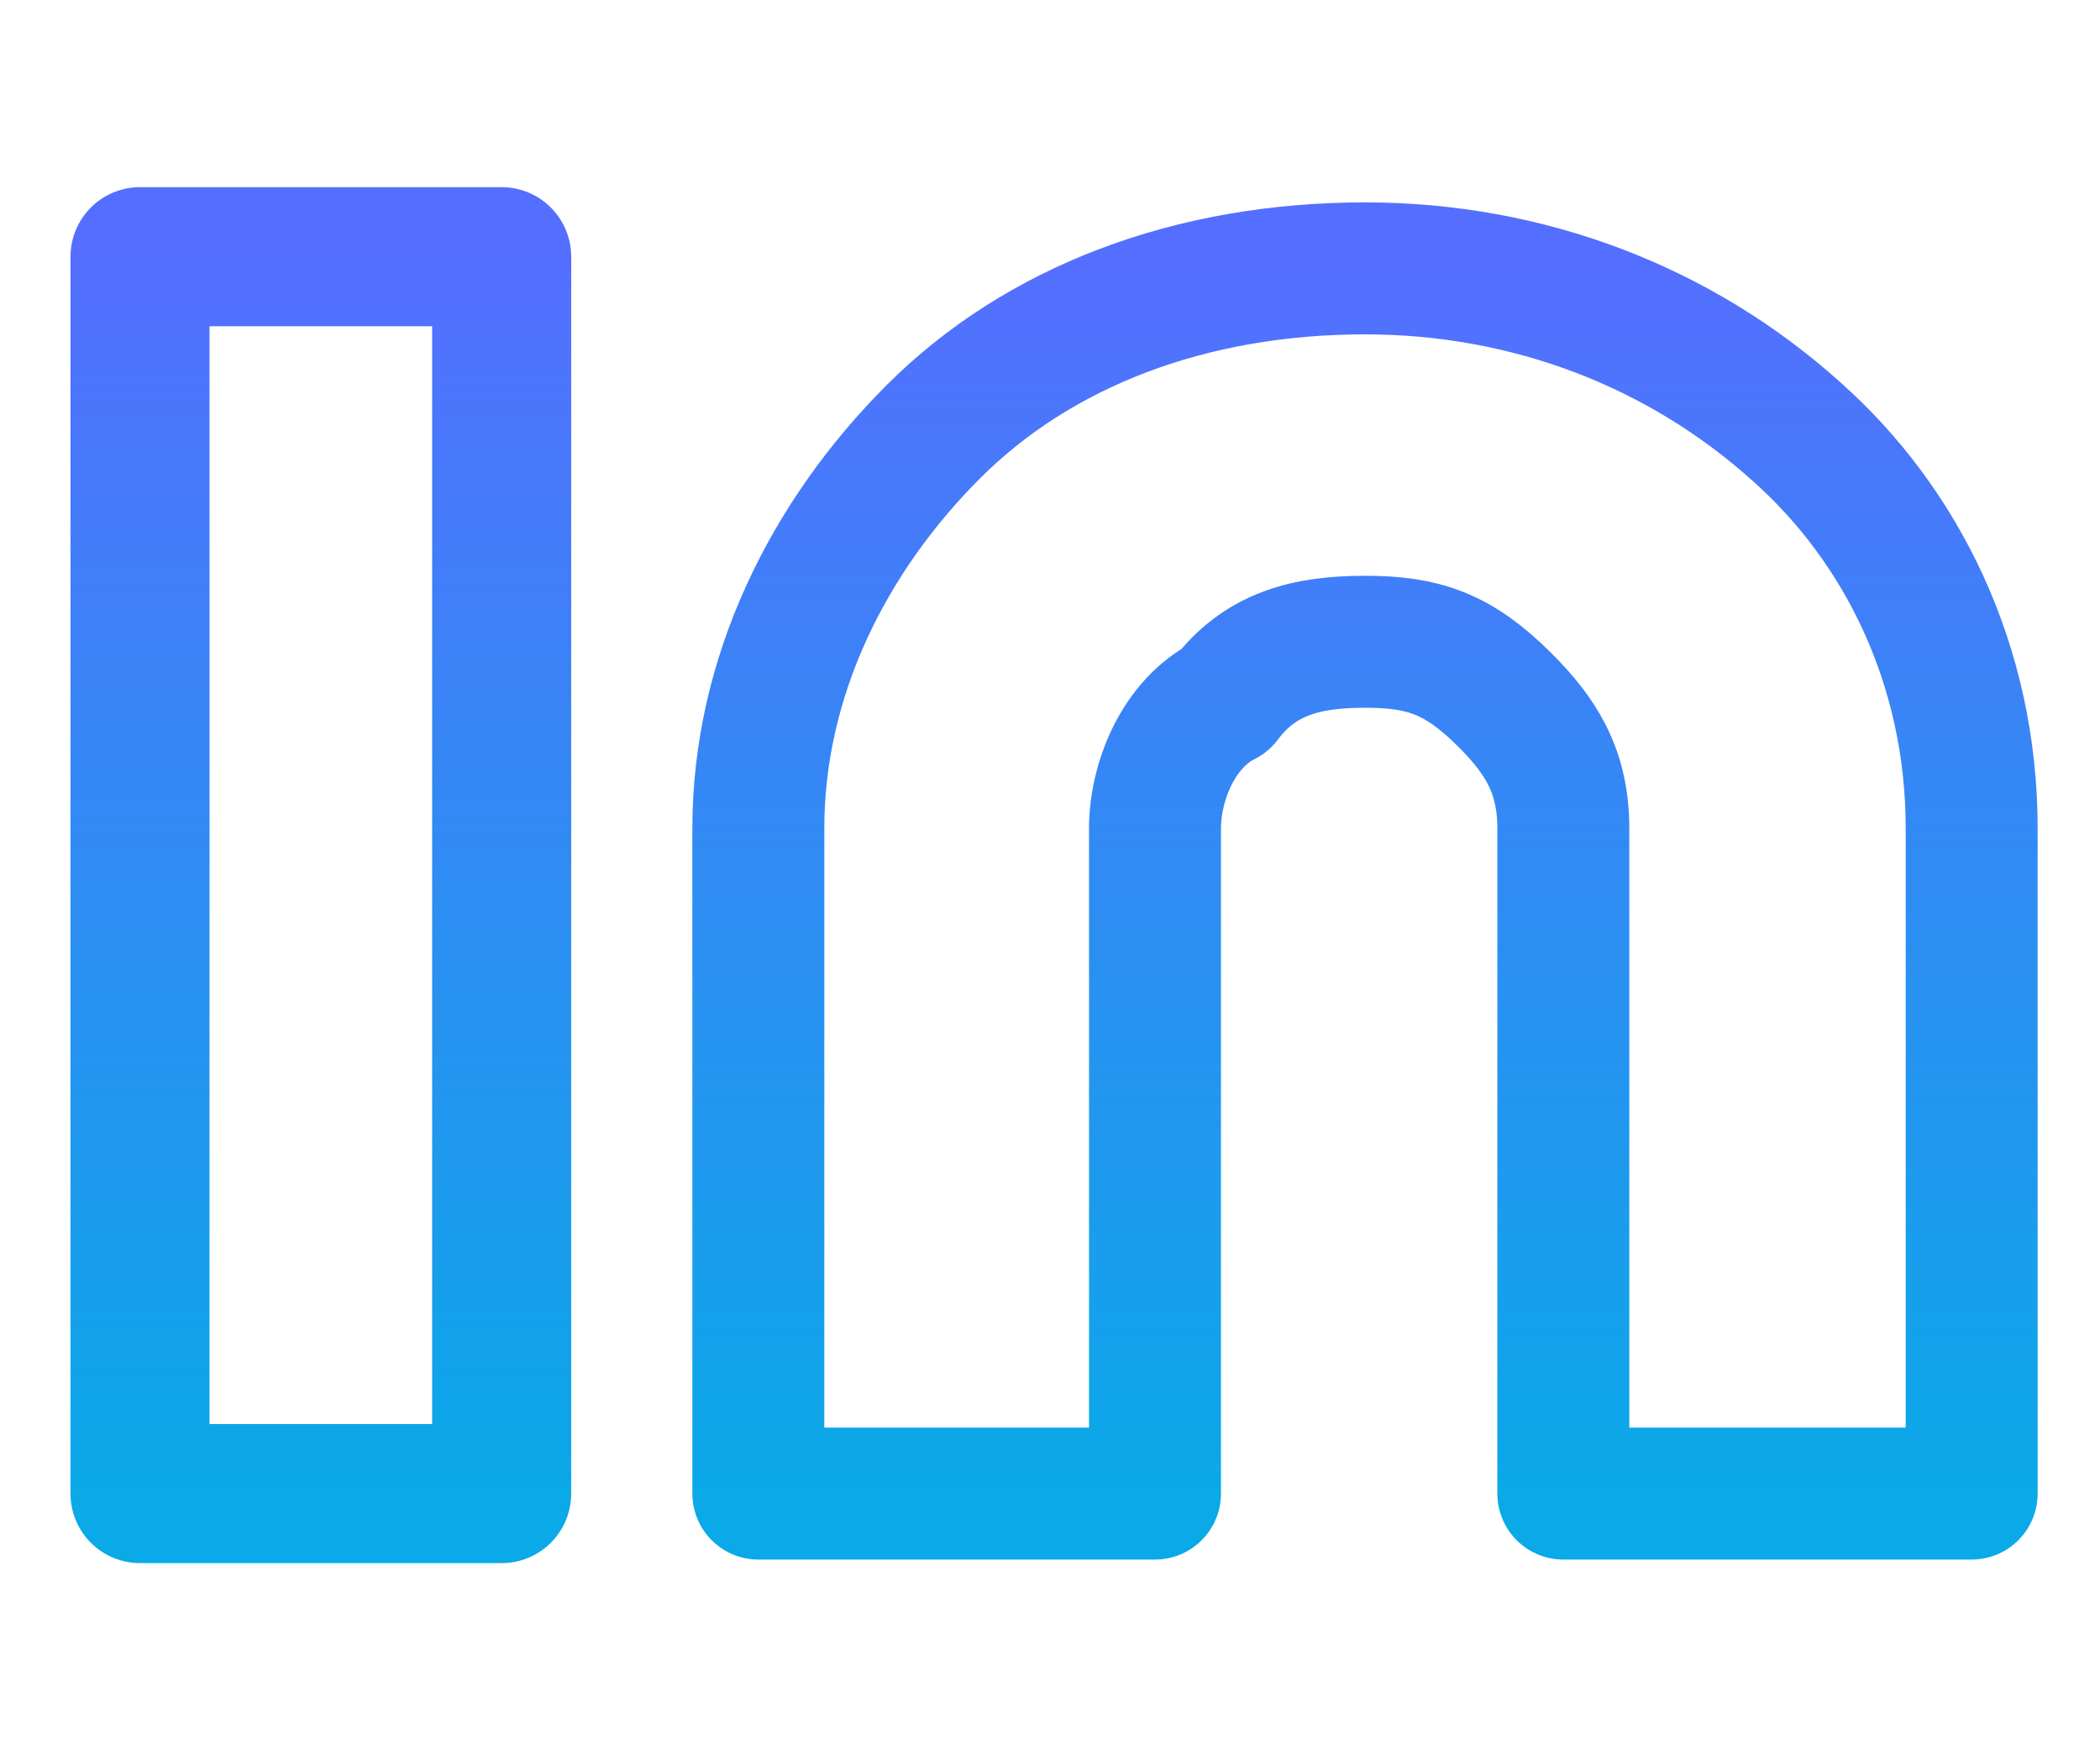
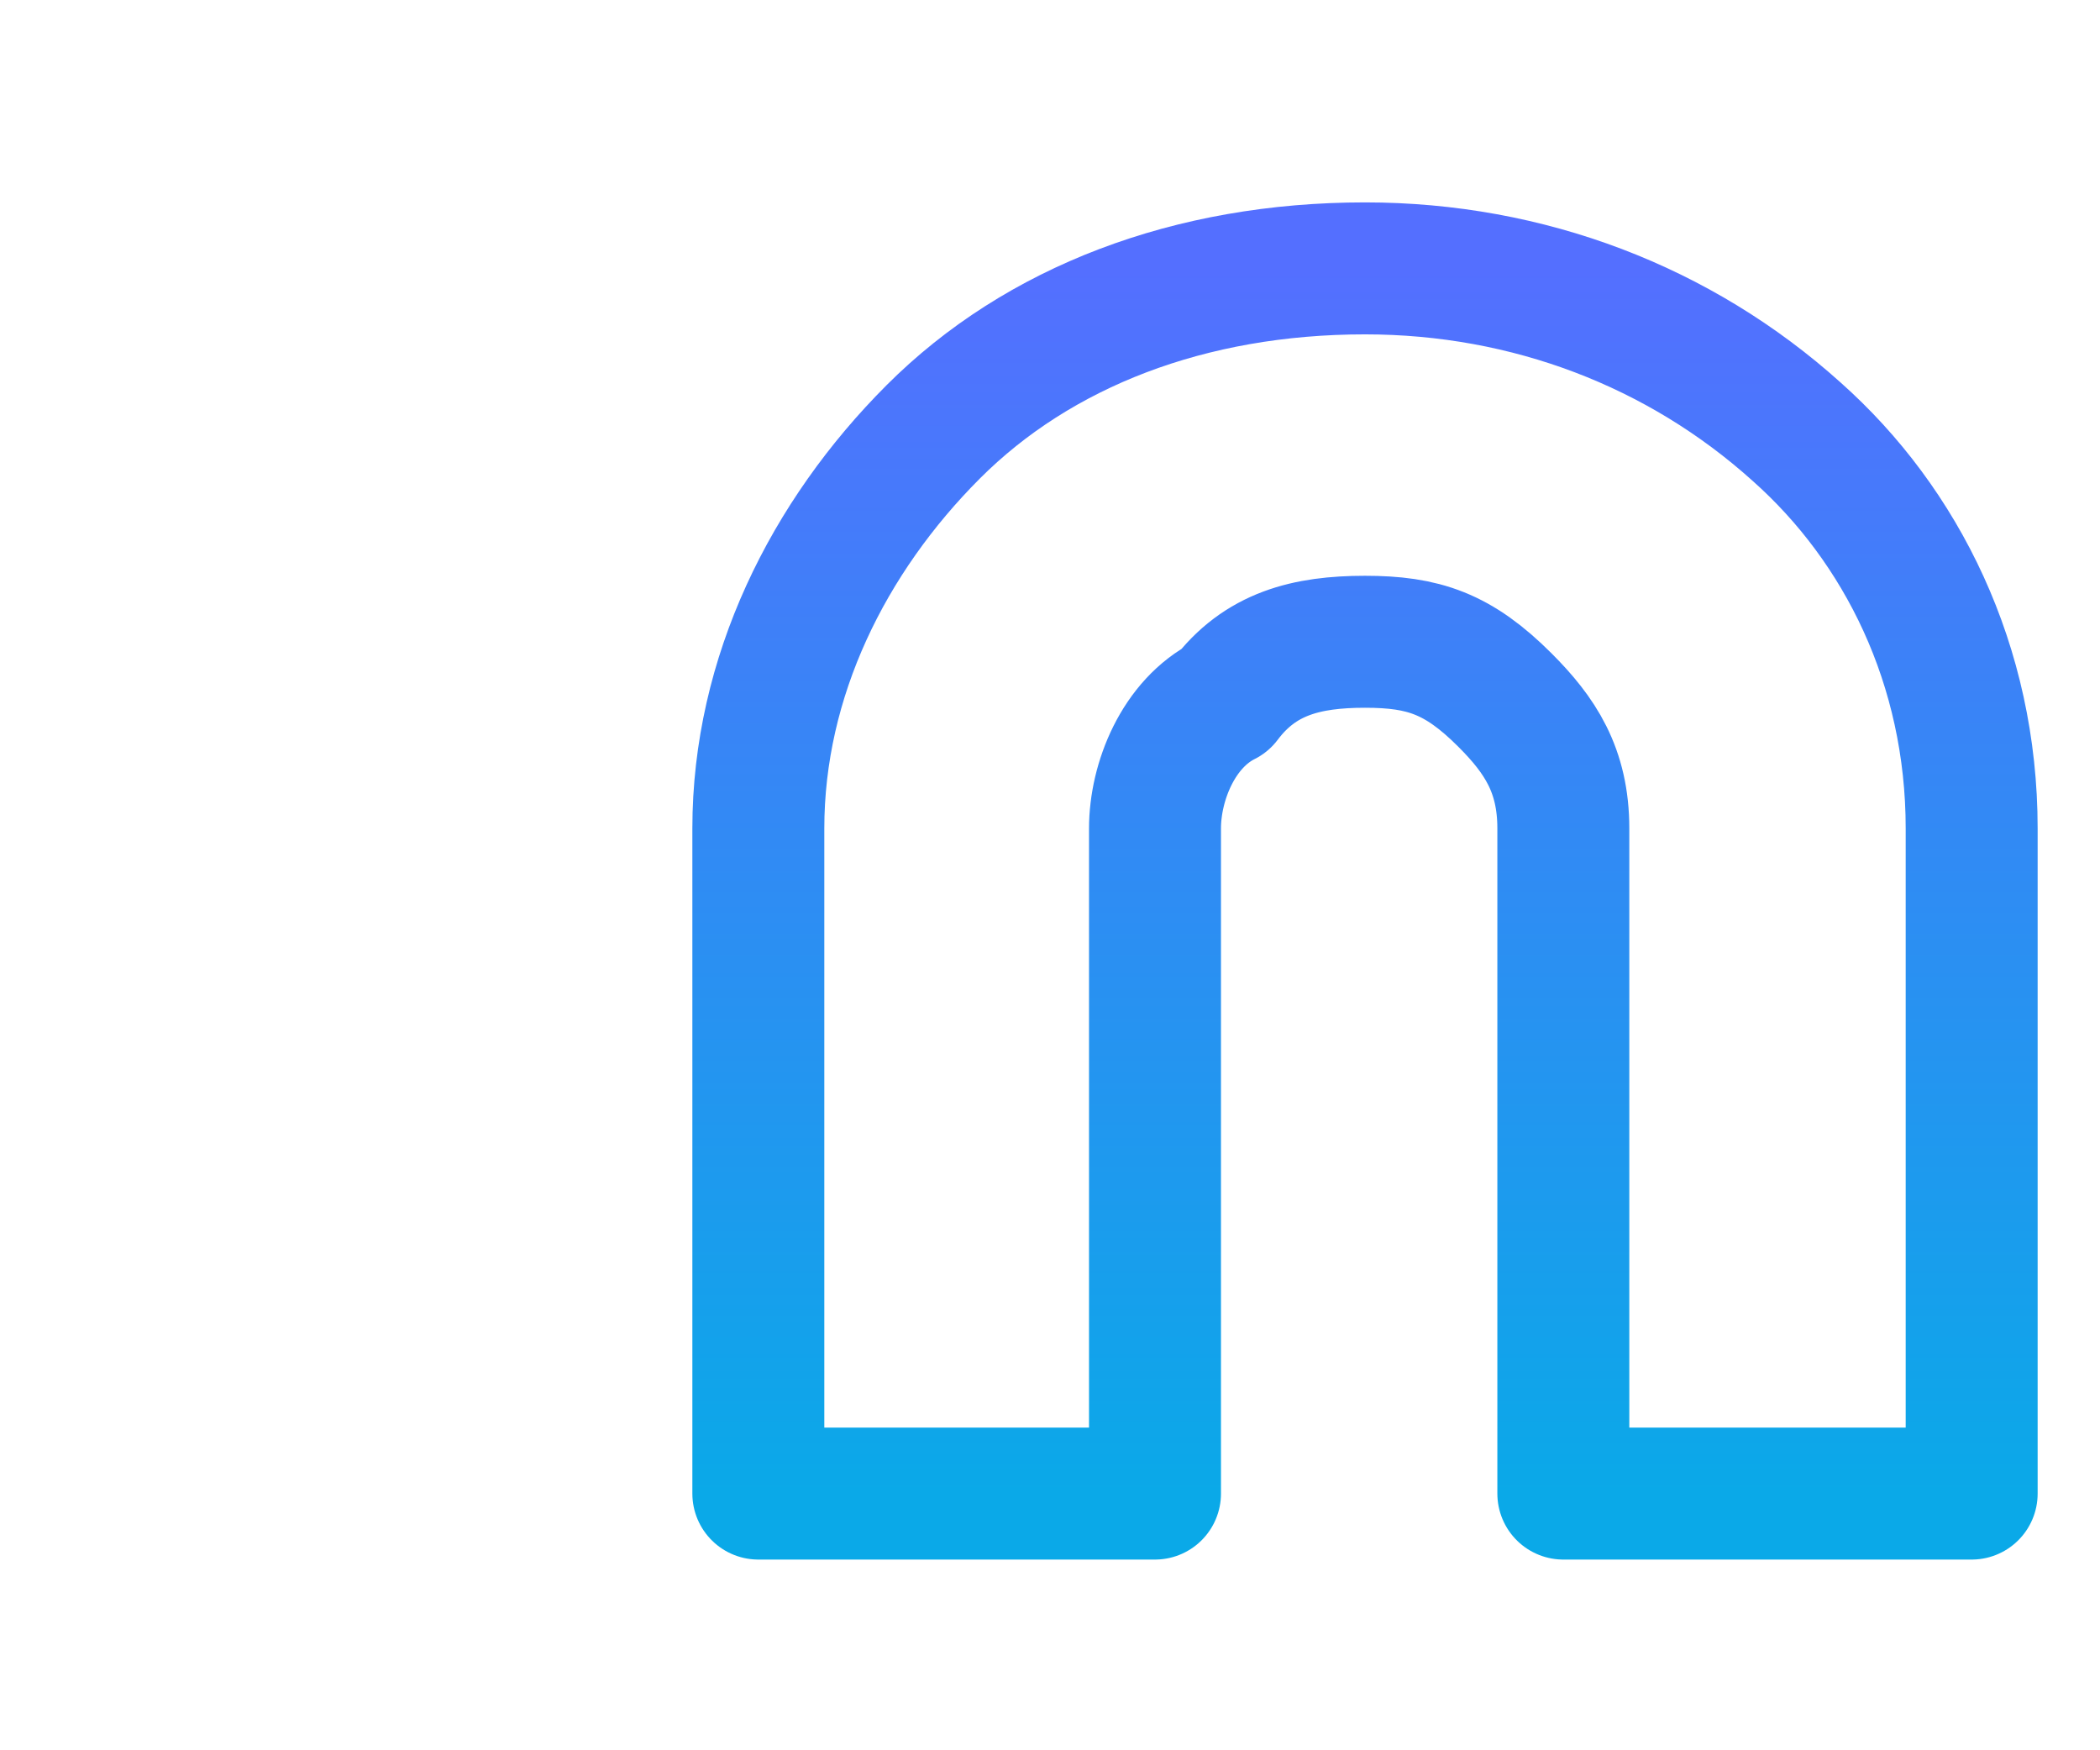
<svg xmlns="http://www.w3.org/2000/svg" version="1.1" id="Layer_1" x="0px" y="0px" viewBox="0 0 18 15" style="enable-background:new 0 0 18 15;" xml:space="preserve">
  <style type="text/css">
	.st0{fill:none;stroke:url(#SVGID_1_);stroke-width:1.192;stroke-linecap:round;stroke-linejoin:round;}
	
		.st1{fill:none;stroke:url(#SVGID_00000075849669347611446130000014291401560037819554_);stroke-width:1.131;stroke-linecap:round;stroke-linejoin:round;}
</style>
  <g>
    <linearGradient id="SVGID_1_" gradientUnits="userSpaceOnUse" x1="2.692" y1="6.84" x2="2.692" y2="17.415" gradientTransform="matrix(1 0 0 1 0 -4.625)">
      <stop offset="0" style="stop-color:#546FFF" />
      <stop offset="1" style="stop-color:#0AA9E8" />
    </linearGradient>
-     <path class="st0" d="M4.2,2.2H1.2v10.6h3.1V2.2z" />
    <linearGradient id="SVGID_00000160186375322942158810000012213713237590831771_" gradientUnits="userSpaceOnUse" x1="11.653" y1="6.916" x2="11.653" y2="17.442" gradientTransform="matrix(1 0 0 1 0 -4.625)">
      <stop offset="0" style="stop-color:#546FFF" />
      <stop offset="1" style="stop-color:#0AA9E8" />
    </linearGradient>
    <path style="fill:none;stroke:url(#SVGID_00000160186375322942158810000012213713237590831771_);stroke-width:1.131;stroke-linecap:round;stroke-linejoin:round;" d="   M11.7,2.3c1.4,0,2.7,0.5,3.7,1.4c0.9,0.8,1.5,2,1.5,3.4v5.7h-3.5V7.1c0-0.5-0.2-0.8-0.5-1.1c-0.4-0.4-0.7-0.5-1.2-0.5   c-0.5,0-0.9,0.1-1.2,0.5c-0.4,0.2-0.6,0.7-0.6,1.1v5.7H6.5V7.1c0-1.3,0.6-2.5,1.5-3.4C8.9,2.8,10.2,2.3,11.7,2.3L11.7,2.3z" />
  </g>
</svg>